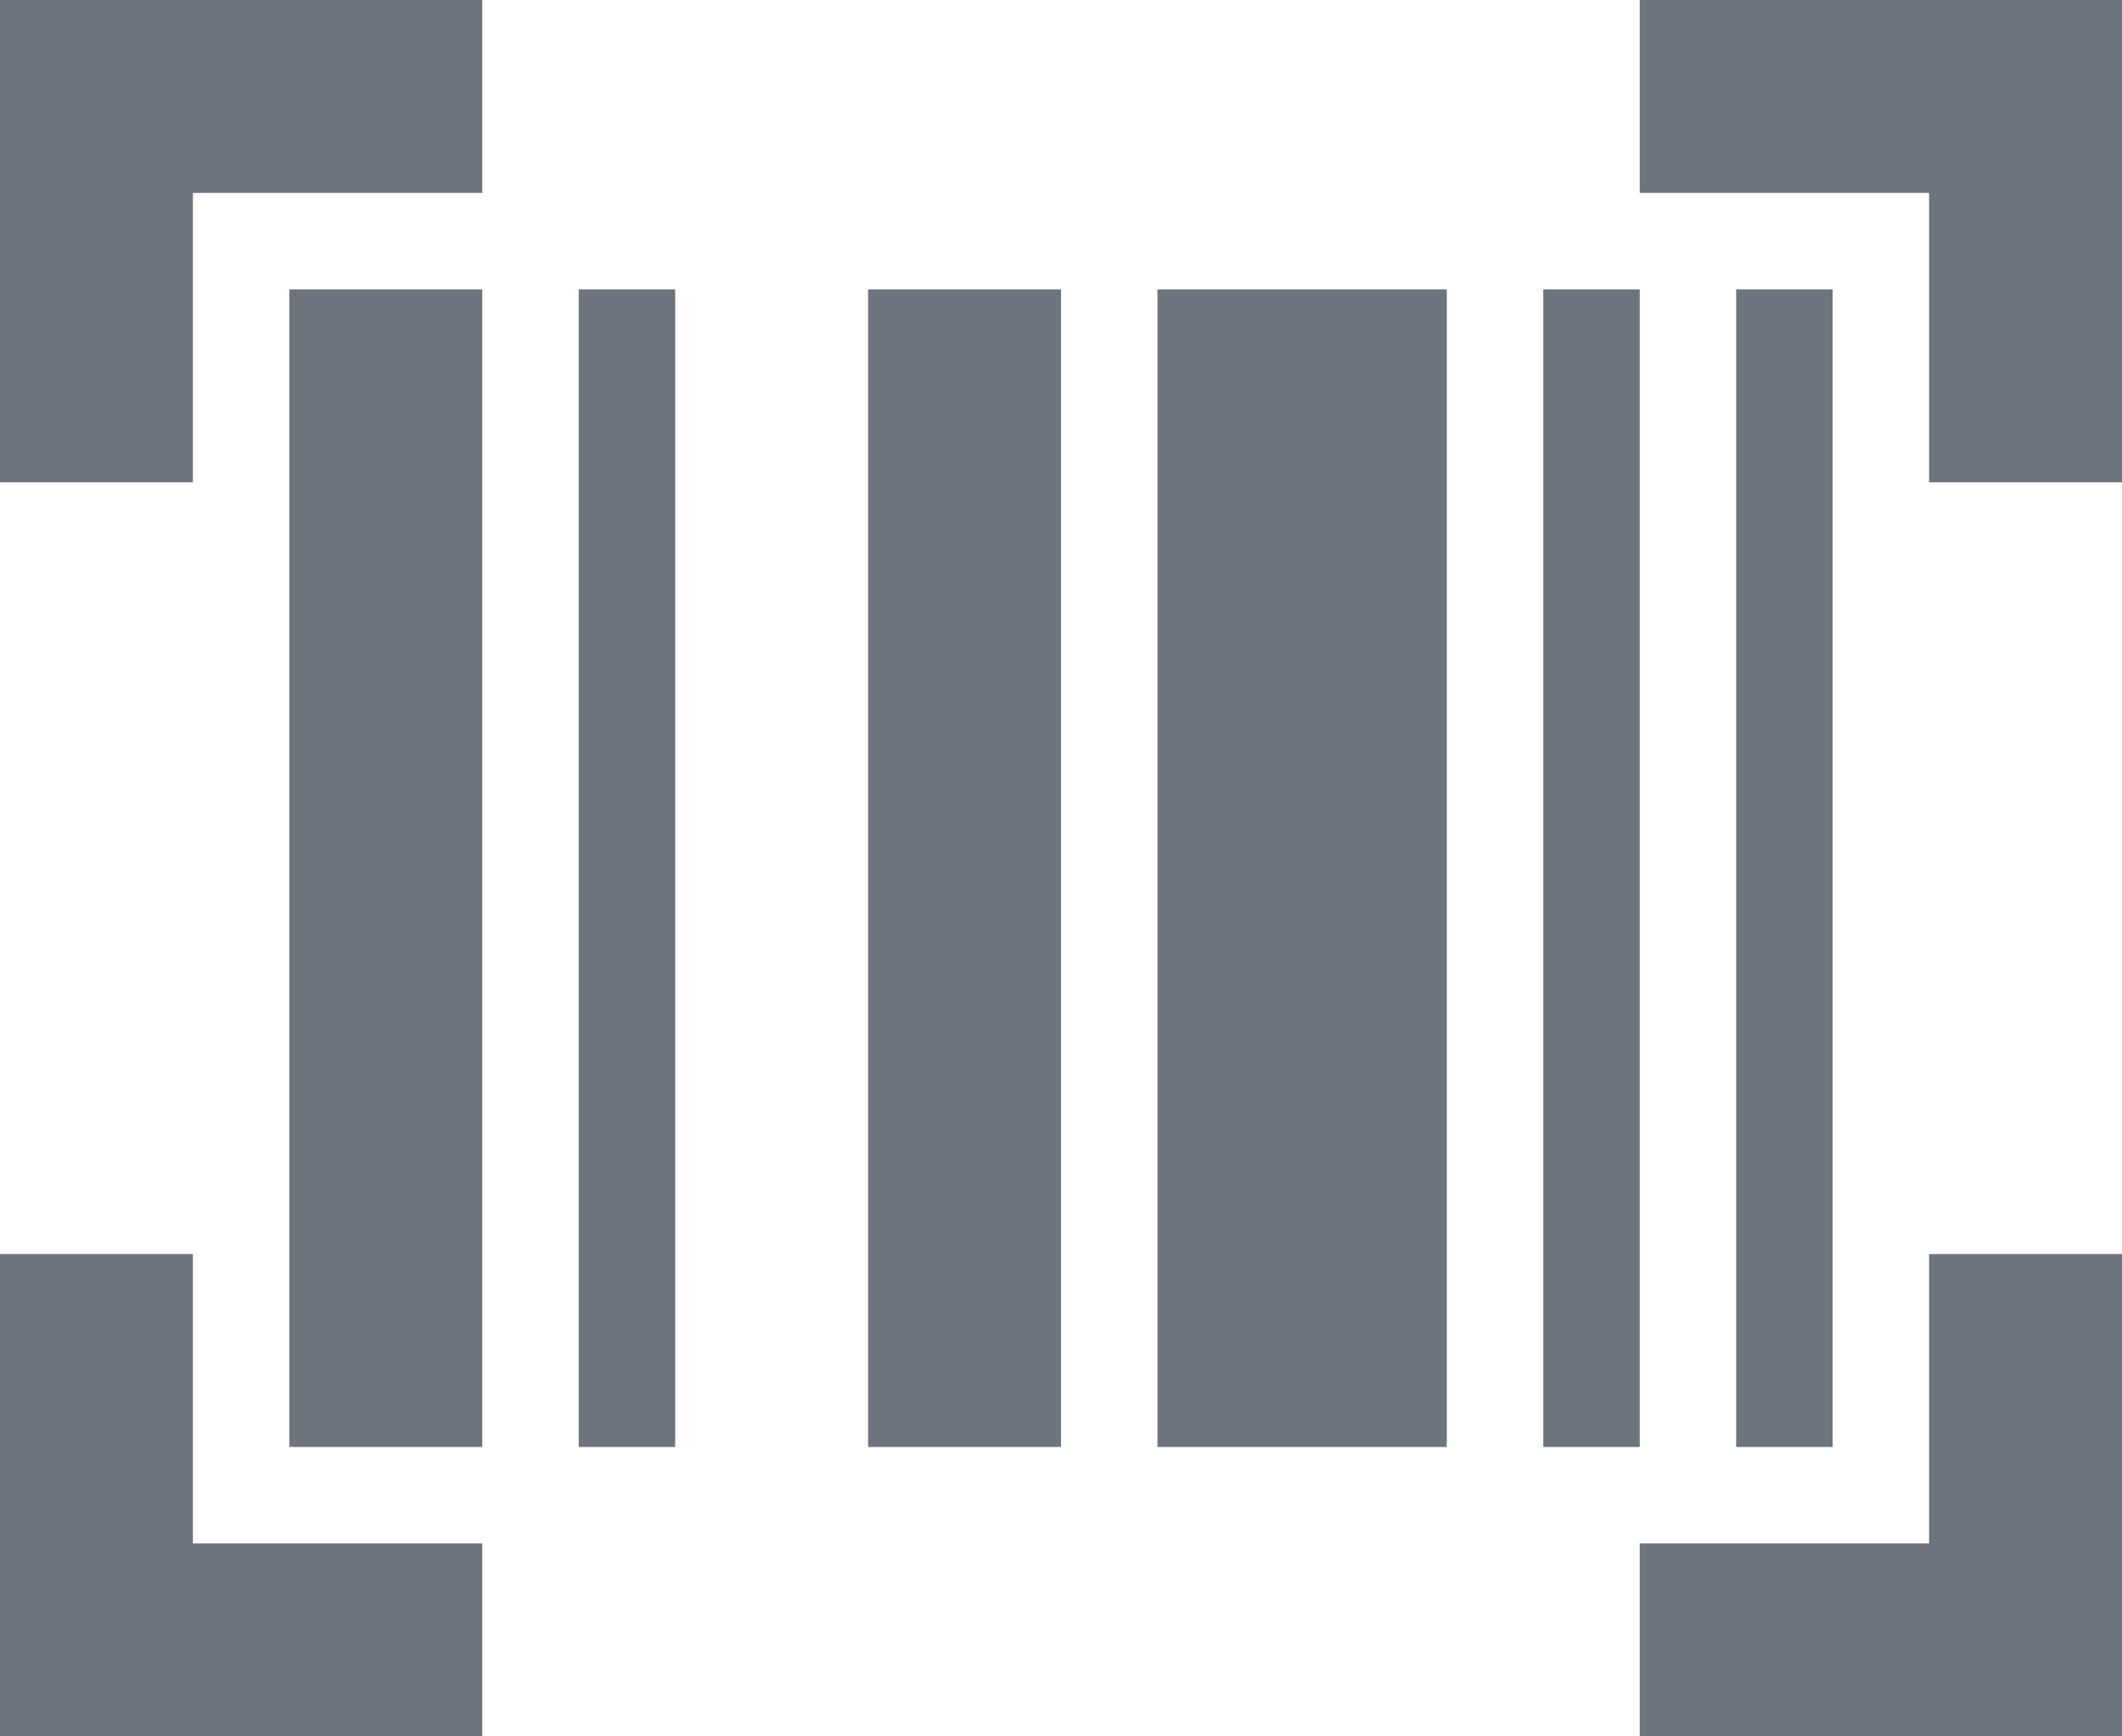
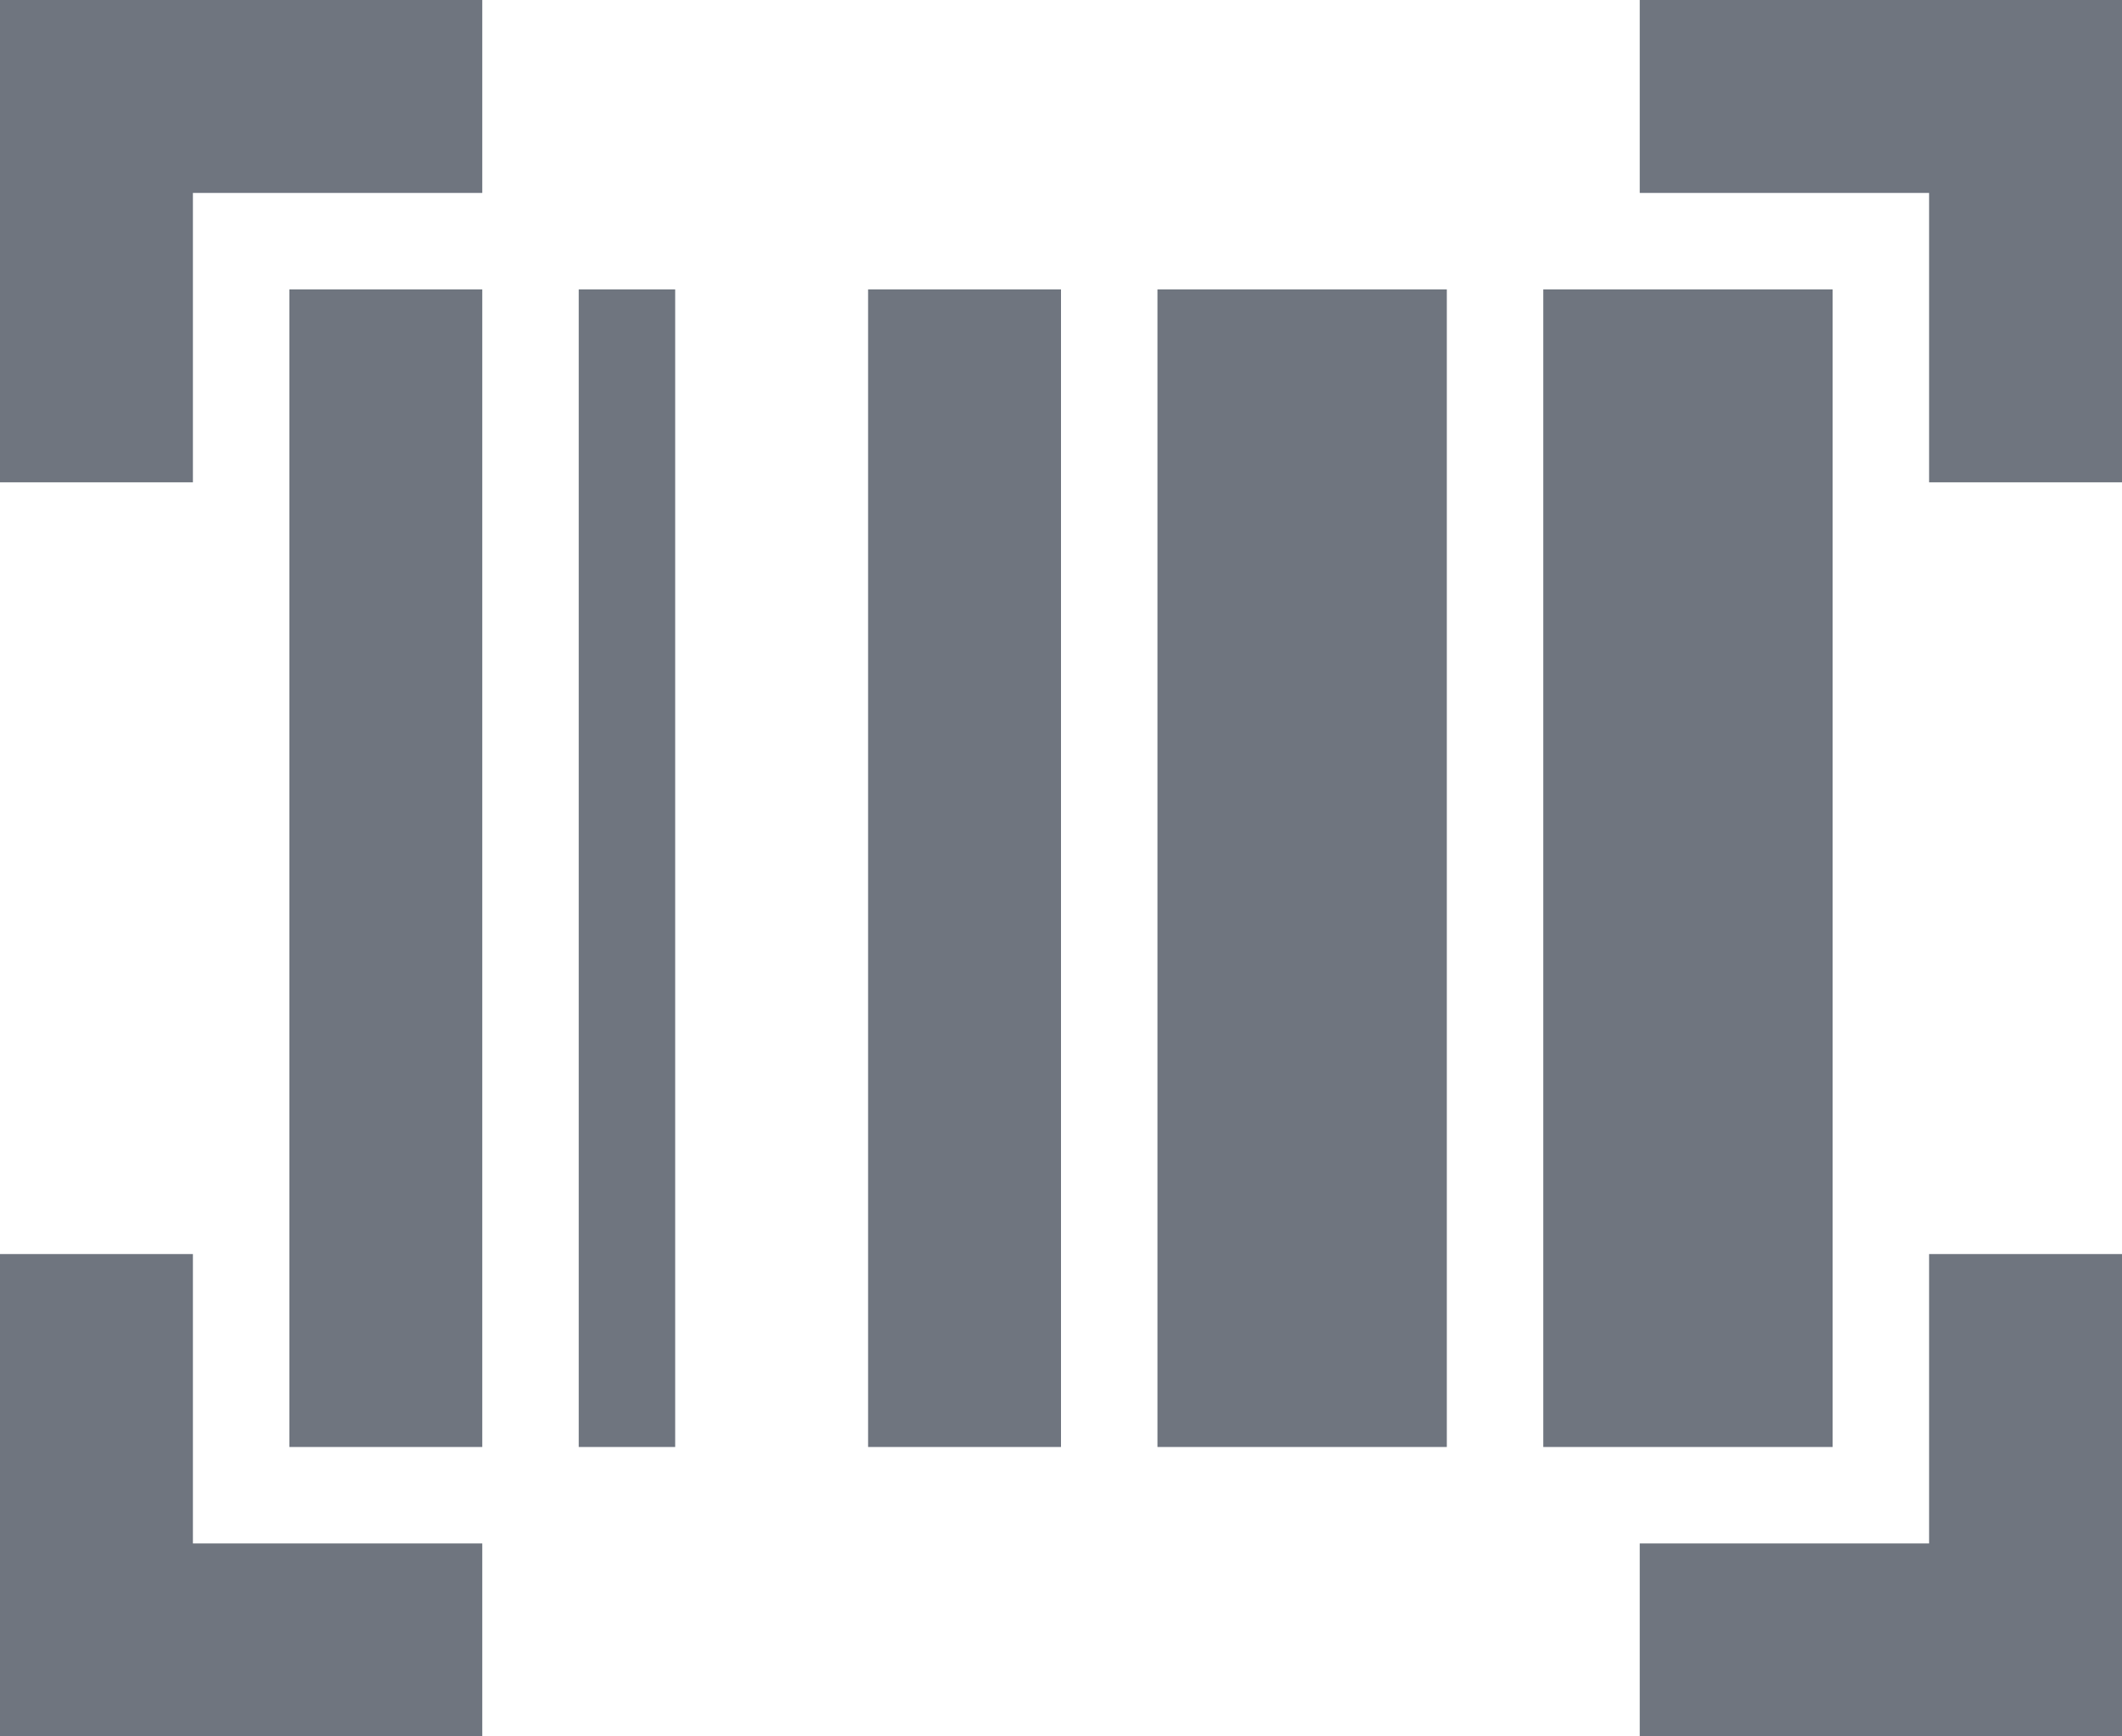
<svg xmlns="http://www.w3.org/2000/svg" width="22" height="18" viewBox="0 0 22 18" fill="none">
-   <path d="M0 18V13H2V16H5V18H0ZM17 18V16H20V13H22V18H17ZM3 15V3H5V15H3ZM6 15V3H7V15H6ZM9 15V3H11V15H9ZM12 15V3H15V15H12ZM16 15V3H17V15H16ZM18 15V3H19V15H18ZM0 5V0H5V2H2V5H0ZM20 5V2H17V0H22V5H20Z" fill="#6F757F" />
+   <path d="M0 18V13H2V16H5V18H0ZM17 18V16H20V13H22V18H17ZM3 15V3H5V15H3ZM6 15V3H7V15H6ZM9 15V3H11V15H9ZM12 15V3H15V15H12ZM16 15V3H17V15H16ZV3H19V15H18ZM0 5V0H5V2H2V5H0ZM20 5V2H17V0H22V5H20Z" fill="#6F757F" />
</svg>